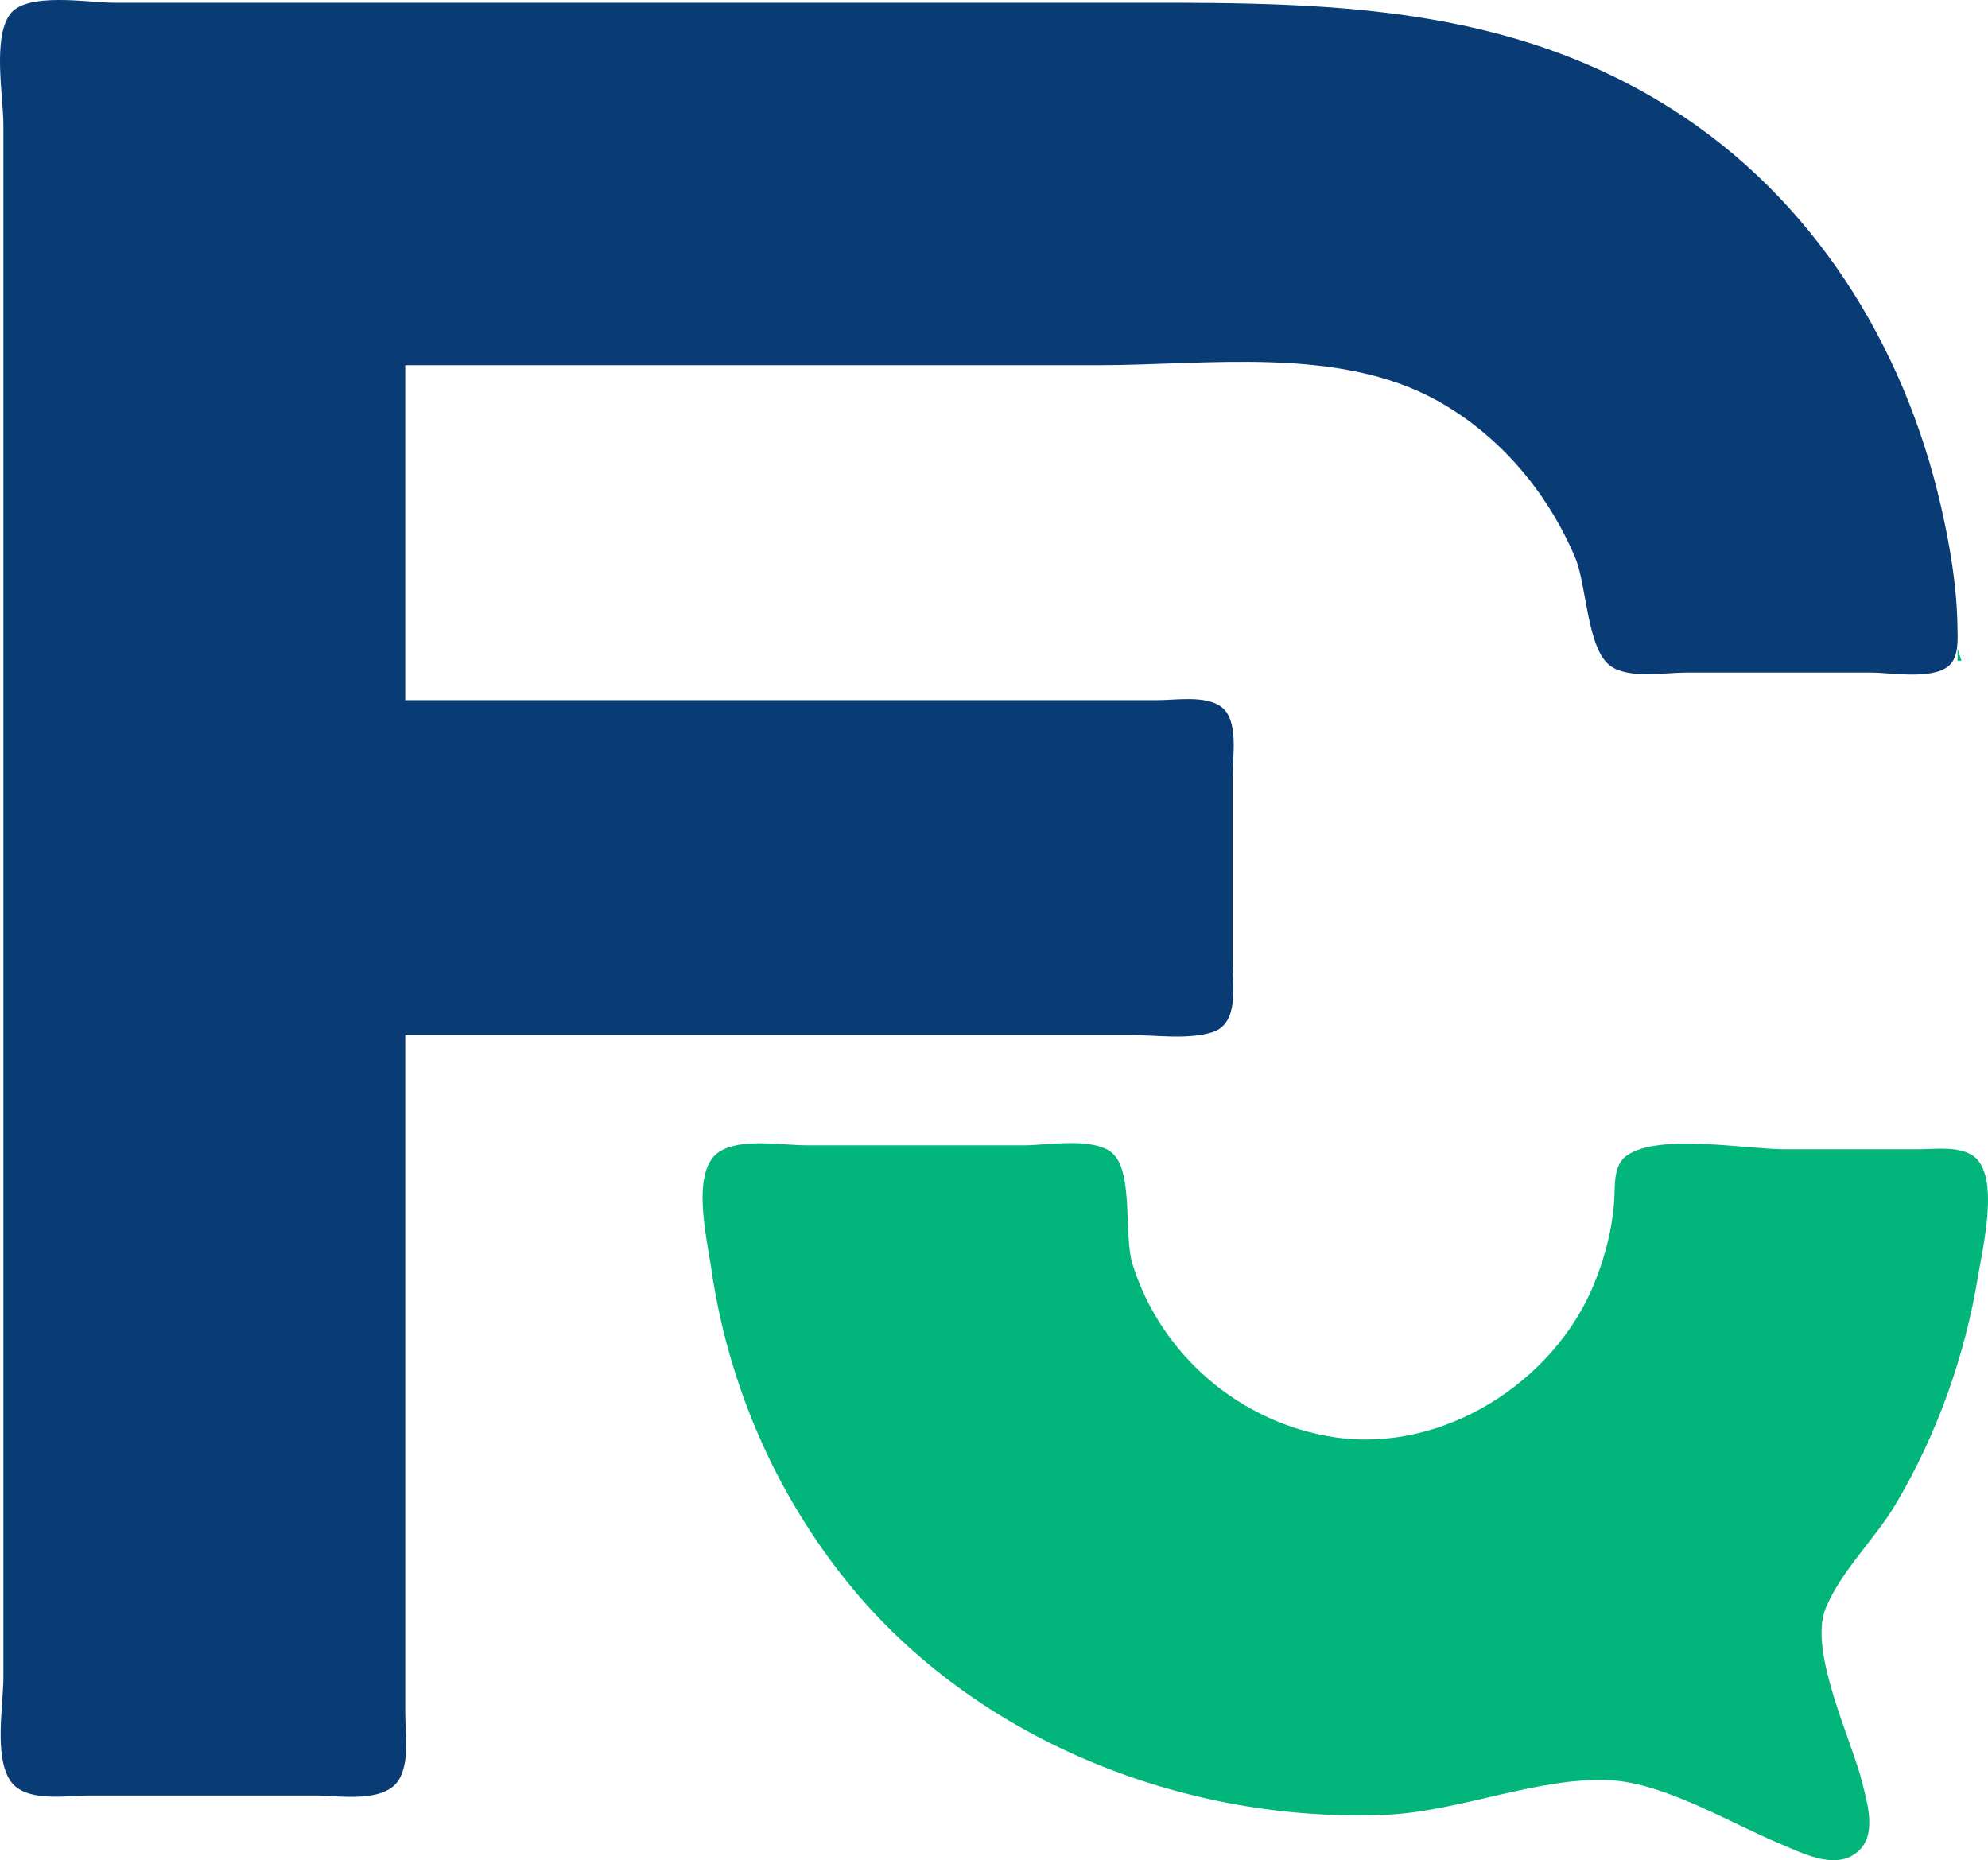
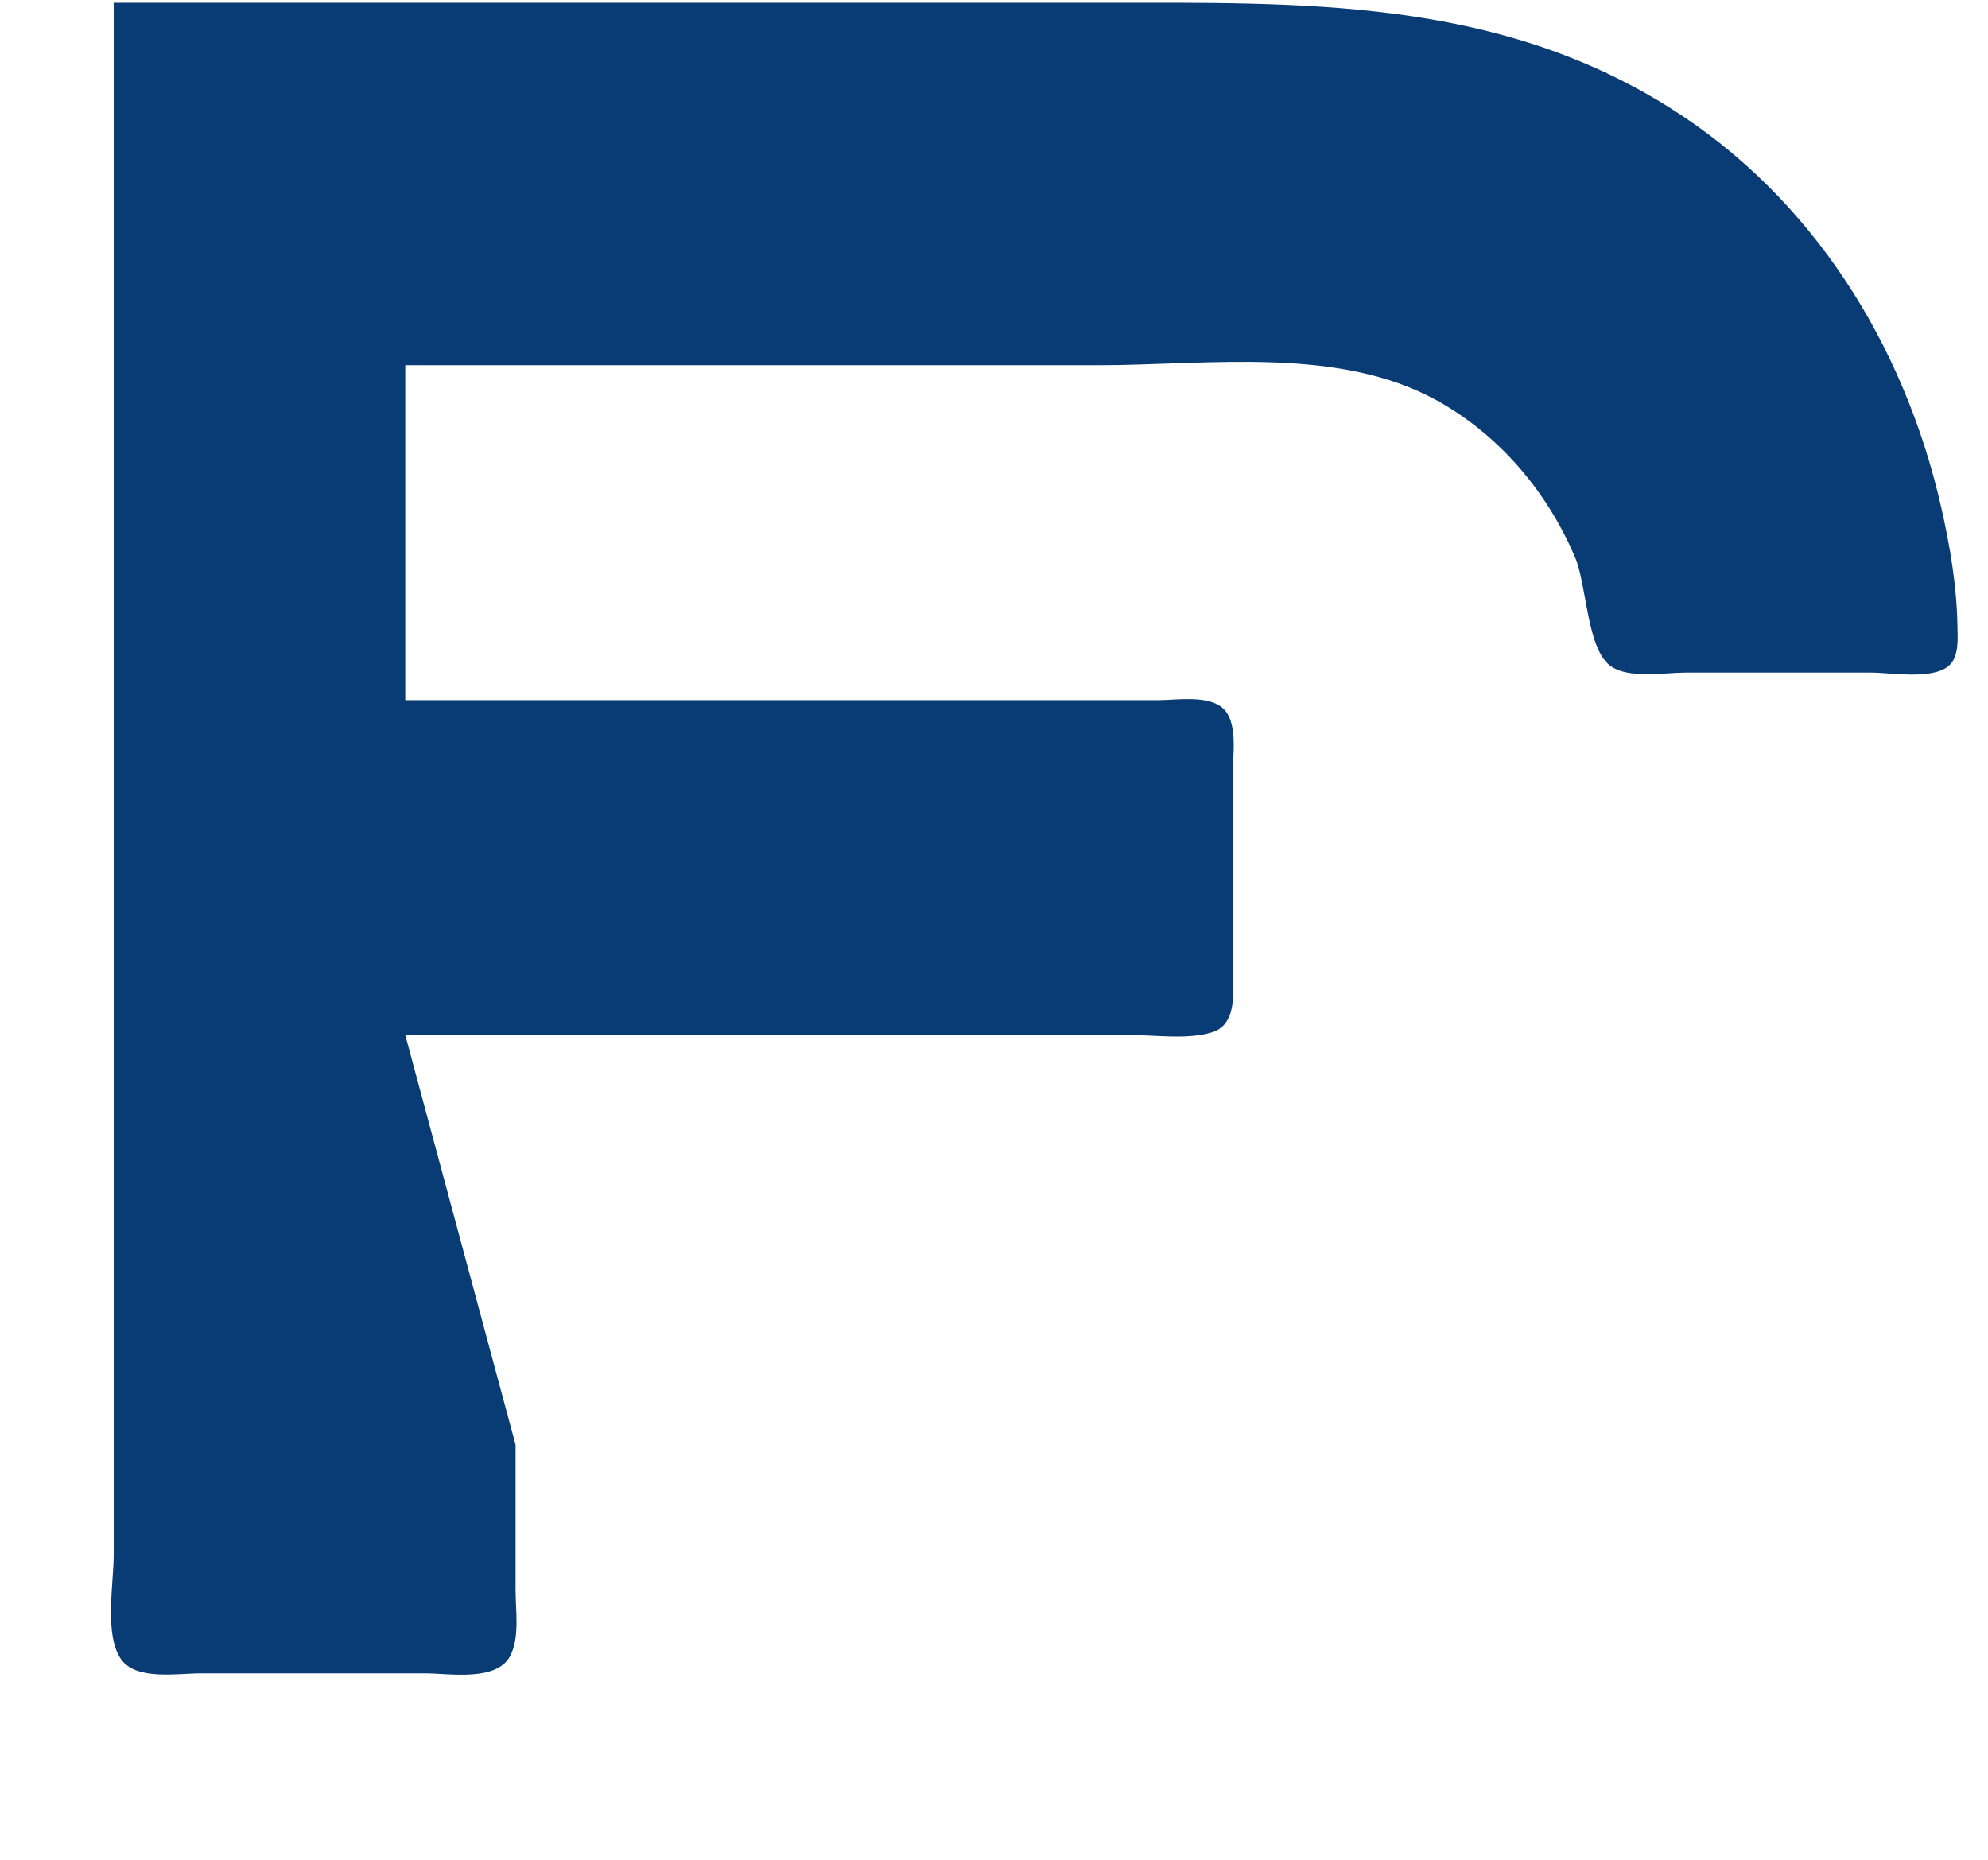
<svg xmlns="http://www.w3.org/2000/svg" version="1.1" id="svg1" width="504.573" height="472.129" viewBox="0 0 504.573 472.129">
  <defs id="defs1" />
  <g id="g1" transform="translate(-538.007,-261.05)">
    <g id="g399" transform="translate(15.567,59.036)">
-       <path style="fill:#02b57b;stroke:none" d="m 863.964,203.045 0.667,0.333 -0.667,-0.333 m 10,1 0.667,0.333 -0.667,-0.333 m 7.333,0.667 1,1 -1,-1 m 10,2 1,1 -1,-1 m 5,1 1,1 -1,-1 m 7,2 1,1 -1,-1 m 3,1 1,1 -1,-1 m 3,1 1,1 -1,-1 m 3,1 1,1 -1,-1 m 8,3 1,1 -1,-1 m 11,5 1,1 -1,-1 m 2,1 1,1 -1,-1 m 7,4 1,1 -1,-1 m 5,3 1,1 -1,-1 m 6,4 1,1 -1,-1 m 8,6 1,1 -1,-1 m 6,5 2,2 -2,-2 m 10,10 3,3 -3,-3 m 11,13 1,1 -1,-1 m 2,3 1,1 -1,-1 m 4,6 1,1 -1,-1 m 2,3 1,1 -1,-1 m 4,7 1,1 -1,-1 m 1,2 1,1 -1,-1 m 1,2 1,1 -1,-1 m 1,2 1,1 -1,-1 m 1,2 1,1 -1,-1 m -144.333,1.333 0.667,0.333 -0.667,-0.333 m 7.333,0.667 1,1 -1,-1 m 5,1 1,1 -1,-1 m 4,1 1,1 -1,-1 m 3,1 1,1 -1,-1 m 5,2 1,1 -1,-1 m 123,0 1,1 -1,-1 m -121,1 1,1 -1,-1 m 2,1 1,1 -1,-1 m 120,0 1,1 -1,-1 m -118,1 1,1 -1,-1 m 119,2 1,1 -1,-1 m -110,4 1,1 -1,-1 m 115,11 1,1 -1,-1 m -102,2 1,1 -1,-1 m 103,2 1,1 -1,-1 m -100,2 1,1 -1,-1 m 101,2 1,1 -1,-1 m -99,1 1,1 -1,-1 m 100,3 1,1 -1,-1 m 1,6 1,1 -1,-1 m -94,5 1,1 -1,-1 m 95,1 1,1 -1,-1 m -94,2 1,1 -1,-1 m 1,3 1,1 -1,-1 m 94,3 1,1 -1,-1 m -93,1 1,1 -1,-1 m 1,4 1,1 -1,-1 m 1,6 1,1 -1,-1 m 92,3 v 3 h 1 l -1,-3 m -187,97 1,1 -1,-1 m -127.392,30.707 c -7.246,4.856 -2.985,22.2 -1.971,29.293 4.186,29.279 16.077,56.974 34.694,80 32.435,40.117 85.664,61.078 136.67,58.9 18.578,-0.793 38.918,-9.784 57,-8.748 13.79,0.79 30.321,10.857 43,16.137 5.558,2.314 13.693,6.64 19.318,2.262 5.315,-4.136 2.878,-12.114 1.549,-17.551 -2.714,-11.101 -13.777,-33.53 -9.37,-44.454 3.785,-9.381 12.64,-17.745 17.839,-26.546 10.522,-17.808 17.563,-37.604 20.889,-58 1.12,-6.866 5.569,-25.216 -1.115,-30.201 -3.645,-2.718 -9.852,-1.797 -14.111,-1.799 l -34,-2.5e-4 c -9.604,0 -32.226,-4.174 -40.111,1.707 -3.343,2.493 -2.79,7.625 -3.038,11.294 -0.489,7.235 -2.316,14.287 -5.038,20.999 -10.22,25.202 -38.527,43.116 -65.812,39.106 -23.968,-3.523 -44.324,-20.907 -51.454,-44.106 -2.163,-7.038 0.252,-22.697 -4.799,-27.747 -4.535,-4.535 -16.879,-2.253 -22.747,-2.253 h -55 c -6.298,0 -16.912,-1.966 -22.392,1.707 m -80.608,159.293 1,1 z" id="path401" />
-       <path style="fill:#093c75;stroke:none" d="m 625.298,464.712 h 141 43 c 6.482,0 14.491,1.227 20.749,-0.68 6.93,-2.113 5.251,-11.713 5.251,-17.32 v -48 c -1.3e-4,-4.844 1.601,-13.945 -2.889,-17.293 -4,-2.983 -11.432,-1.707 -16.111,-1.707 h -39 -152 v -85 h 176 c 27.663,0 60.869,-4.963 86,9.031 15.86,8.832 28.032,23.33 35.005,39.969 2.842,6.781 2.924,22.967 8.861,27.293 4.622,3.369 13.737,1.707 19.134,1.707 h 47 c 5.197,0 15.499,1.91 19.747,-1.707 2.719,-2.315 2.259,-7.108 2.208,-10.296 -0.161,-9.996 -1.913,-20.267 -4.128,-29.998 -9.377,-41.198 -32.645,-78.576 -68.827,-101.328 -44.557,-28.018 -93.407,-26.672 -144,-26.672 h -176 -75 c -6.292,0 -22.035,-2.822 -26.293,2.889 -4.503,6.039 -1.707,20.896 -1.707,28.111 v 73 254 67 c 0,7.203 -2.427,20.099 1.799,26.32 3.793,5.584 14.438,3.68 20.201,3.68 h 57 c 6.15,0 18.187,2.204 21.657,-4.46 2.418,-4.643 1.342,-11.482 1.343,-16.54 v -37 z" id="path400" />
-       <path style="fill:#02b57b;stroke:none" d="m 524.298,202.712 1,1 z" id="path399" />
+       <path style="fill:#093c75;stroke:none" d="m 625.298,464.712 h 141 43 c 6.482,0 14.491,1.227 20.749,-0.68 6.93,-2.113 5.251,-11.713 5.251,-17.32 v -48 c -1.3e-4,-4.844 1.601,-13.945 -2.889,-17.293 -4,-2.983 -11.432,-1.707 -16.111,-1.707 h -39 -152 v -85 h 176 c 27.663,0 60.869,-4.963 86,9.031 15.86,8.832 28.032,23.33 35.005,39.969 2.842,6.781 2.924,22.967 8.861,27.293 4.622,3.369 13.737,1.707 19.134,1.707 h 47 c 5.197,0 15.499,1.91 19.747,-1.707 2.719,-2.315 2.259,-7.108 2.208,-10.296 -0.161,-9.996 -1.913,-20.267 -4.128,-29.998 -9.377,-41.198 -32.645,-78.576 -68.827,-101.328 -44.557,-28.018 -93.407,-26.672 -144,-26.672 h -176 -75 v 73 254 67 c 0,7.203 -2.427,20.099 1.799,26.32 3.793,5.584 14.438,3.68 20.201,3.68 h 57 c 6.15,0 18.187,2.204 21.657,-4.46 2.418,-4.643 1.342,-11.482 1.343,-16.54 v -37 z" id="path400" />
    </g>
  </g>
</svg>